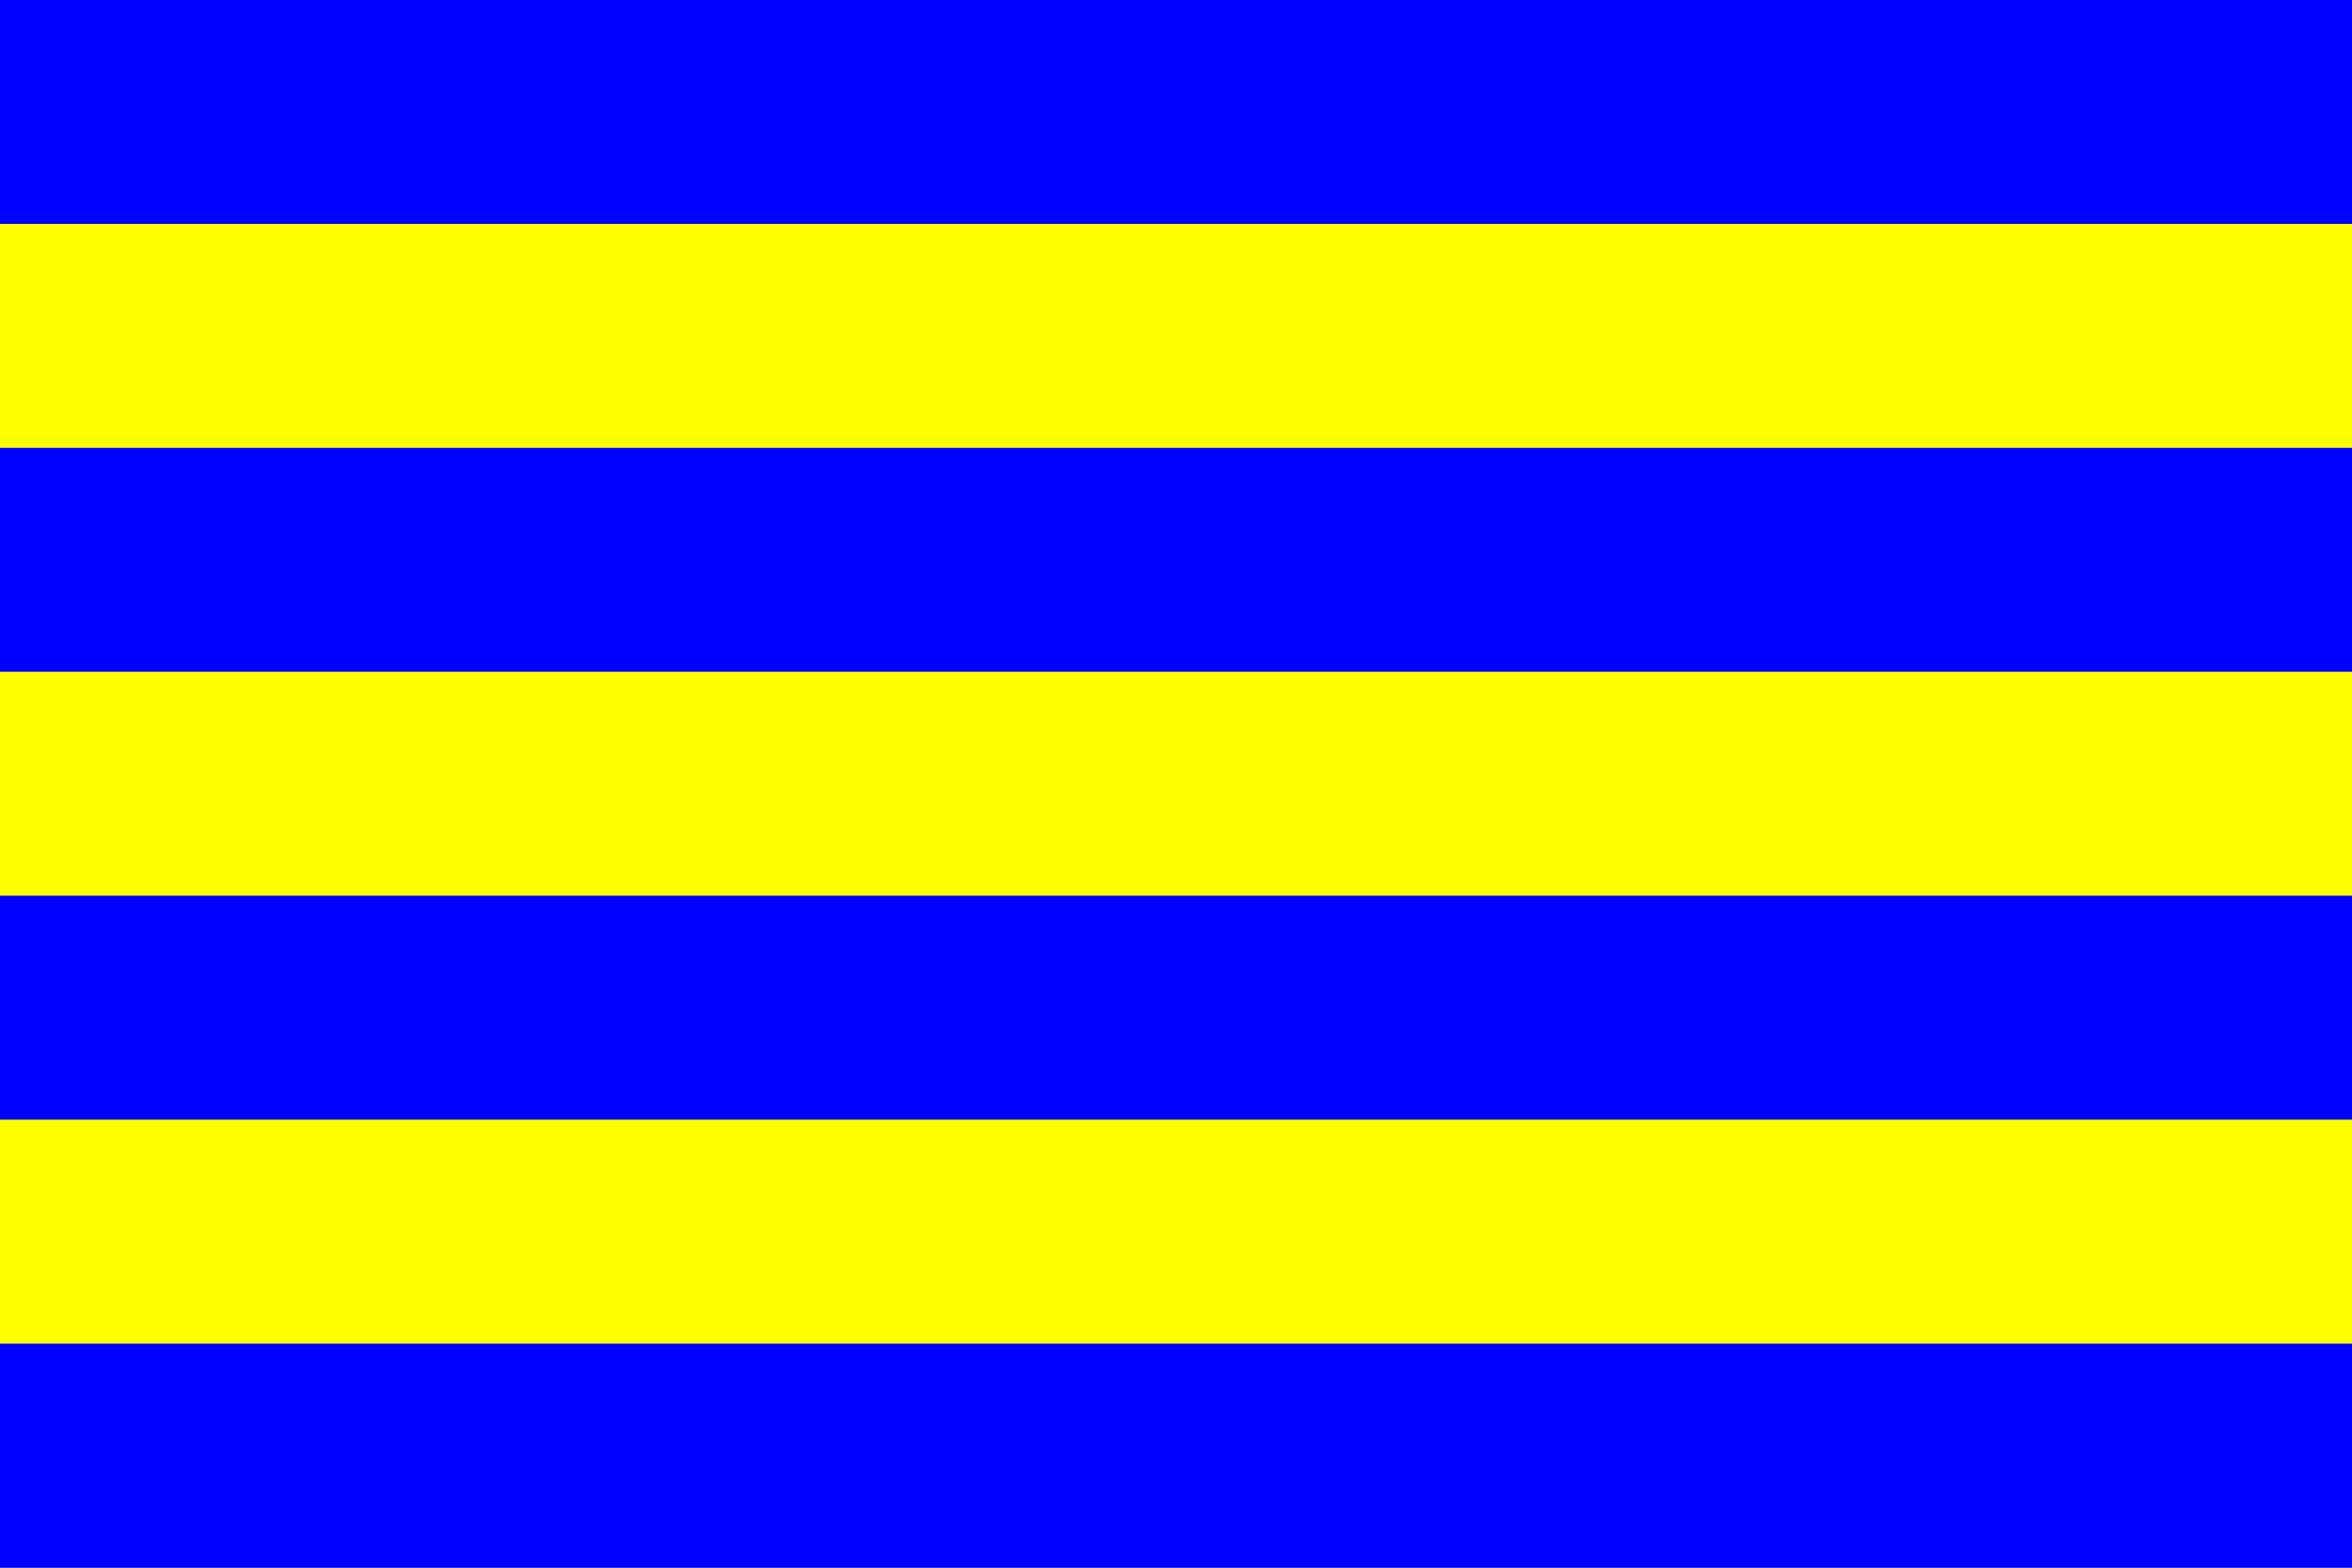
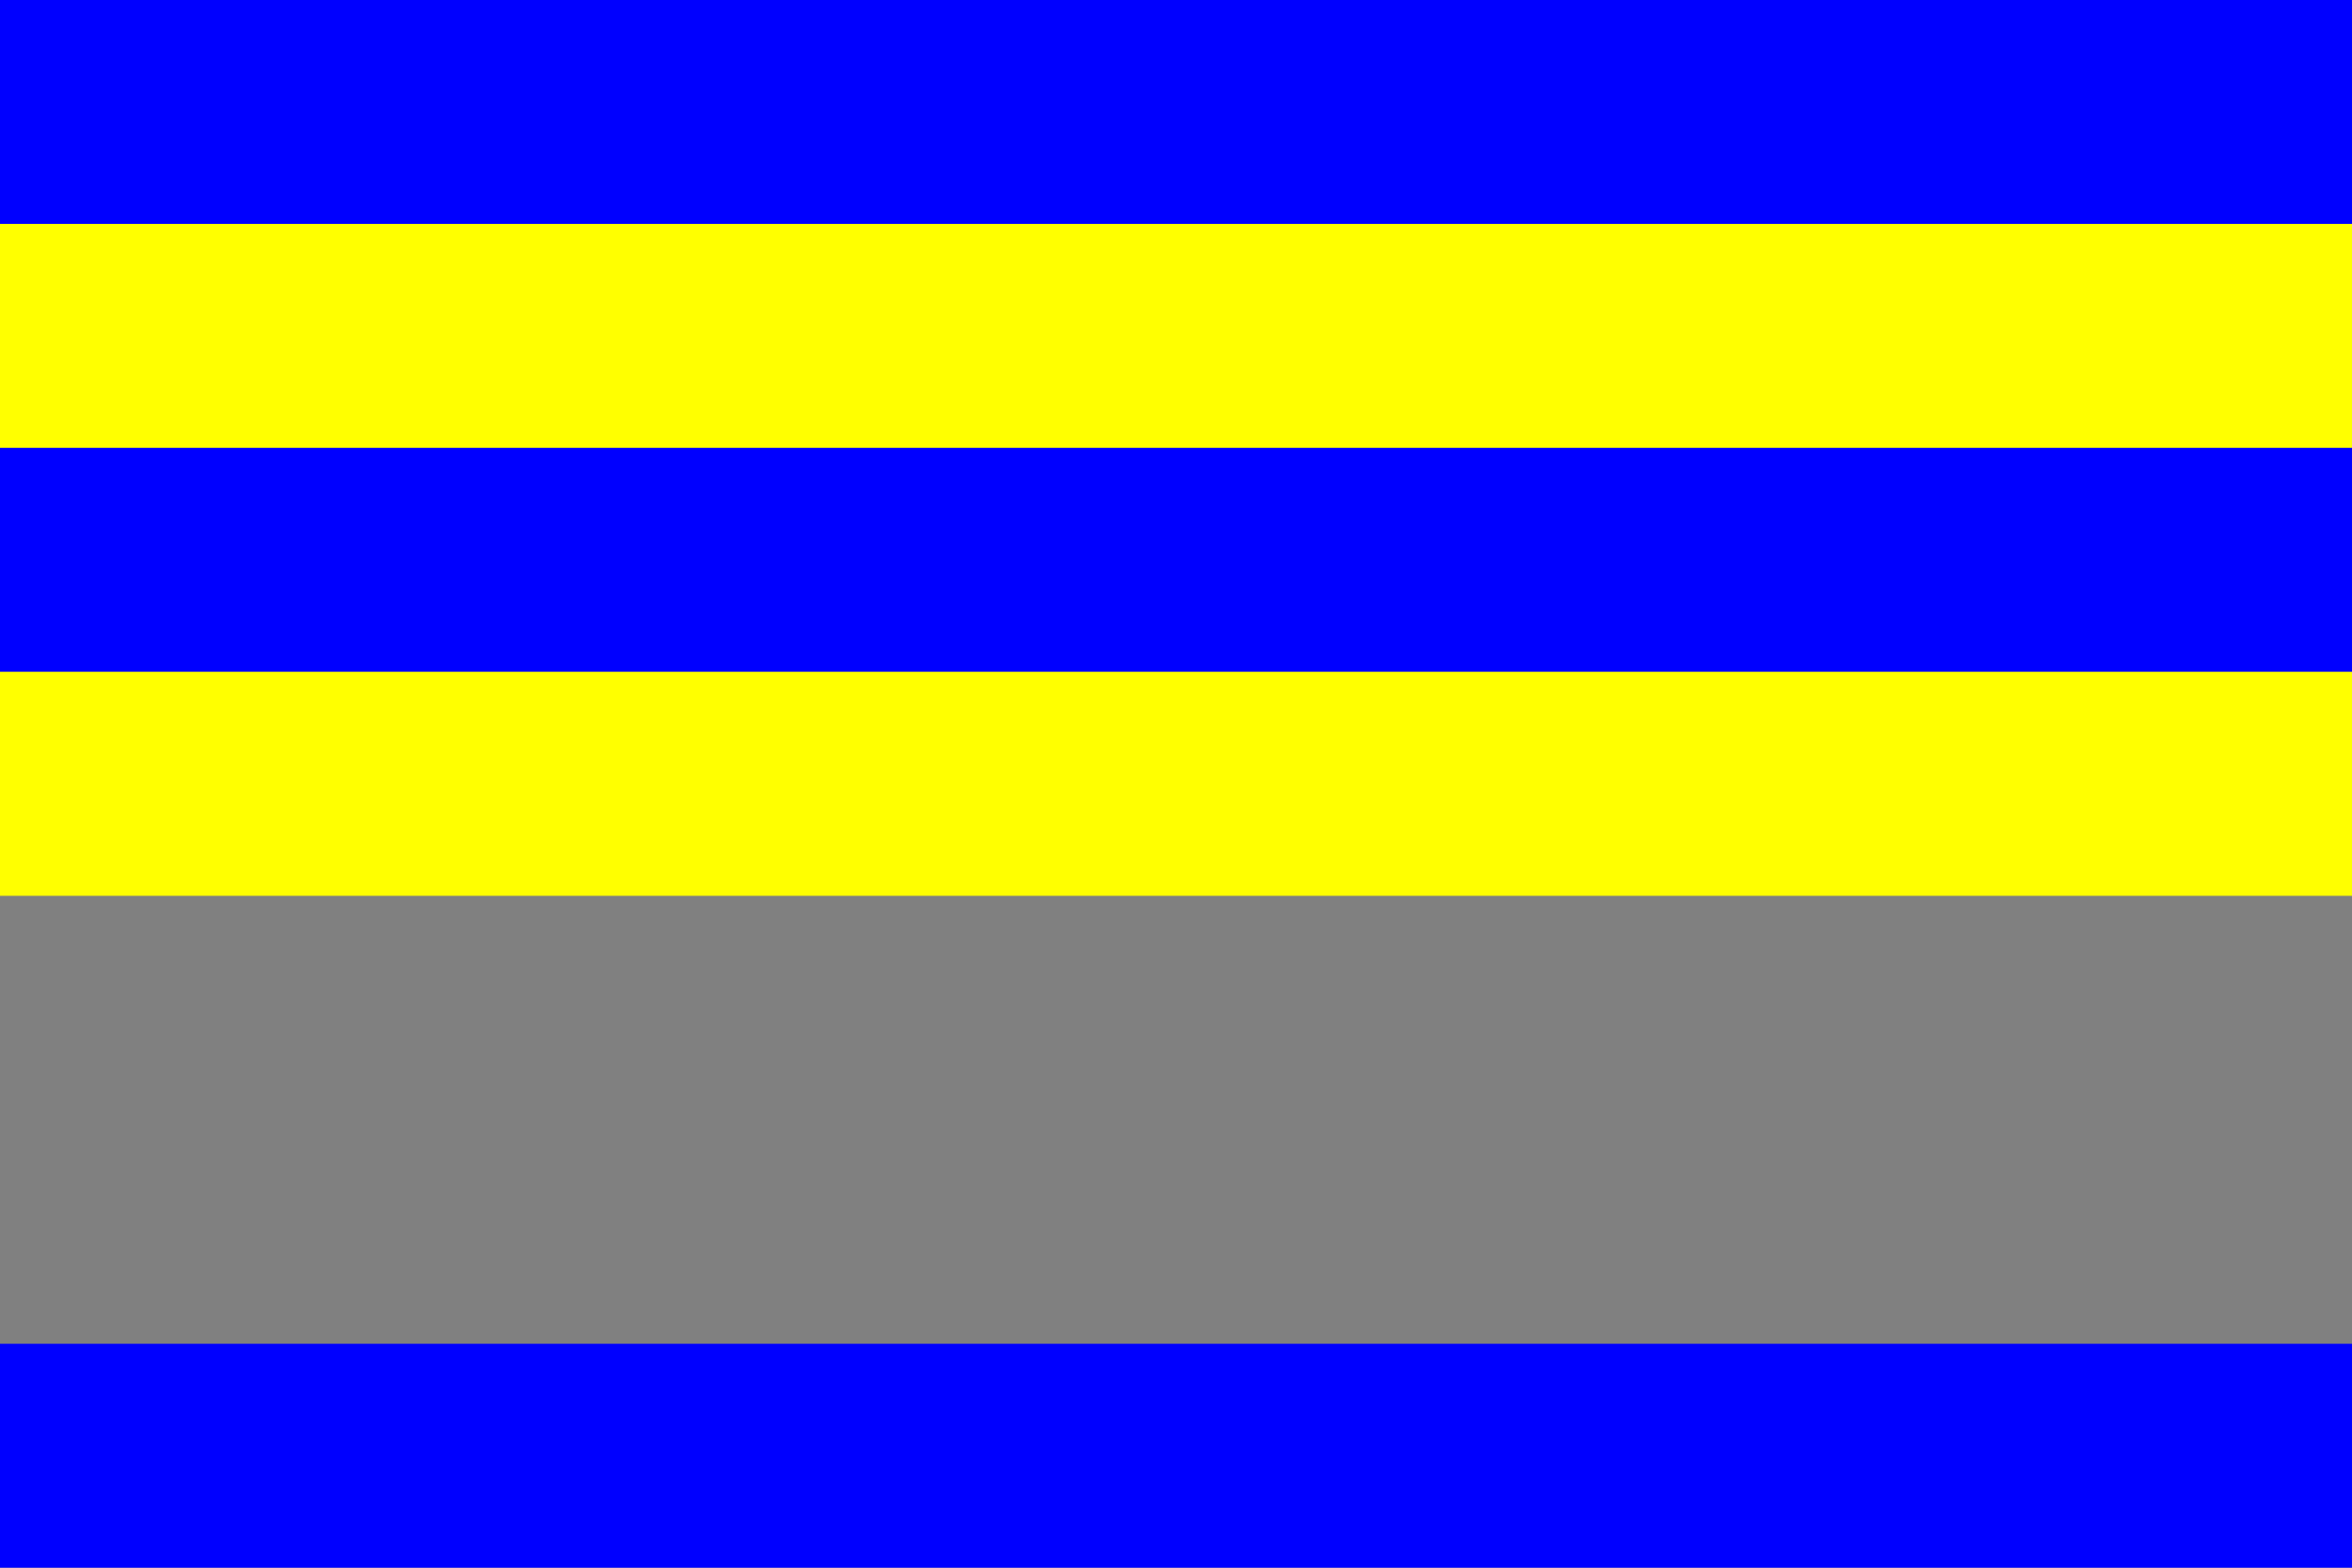
<svg xmlns="http://www.w3.org/2000/svg" version="1.0" id="Vrstva_1" x="0px" y="0px" width="900px" height="600px" viewBox="0 0 210 140" enable-background="new 0 0 210 140" xml:space="preserve">
  <rect x="0" y="0" width="210" height="140" fill="#808080" stroke="none" />
  <rect fill="#0000FF" width="210" height="20" />
  <rect y="20" fill="#FFFF00" width="210" height="20" />
  <rect y="40" fill="#0000FF" width="210" height="20" />
  <rect y="60" fill="#FFFF00" width="210" height="20" />
-   <rect y="80" fill="#0000FF" width="210" height="20" />
-   <rect y="100" fill="#FFFF00" width="210" height="20" />
  <rect y="120" fill="#0000FF" width="210" height="20" />
</svg>